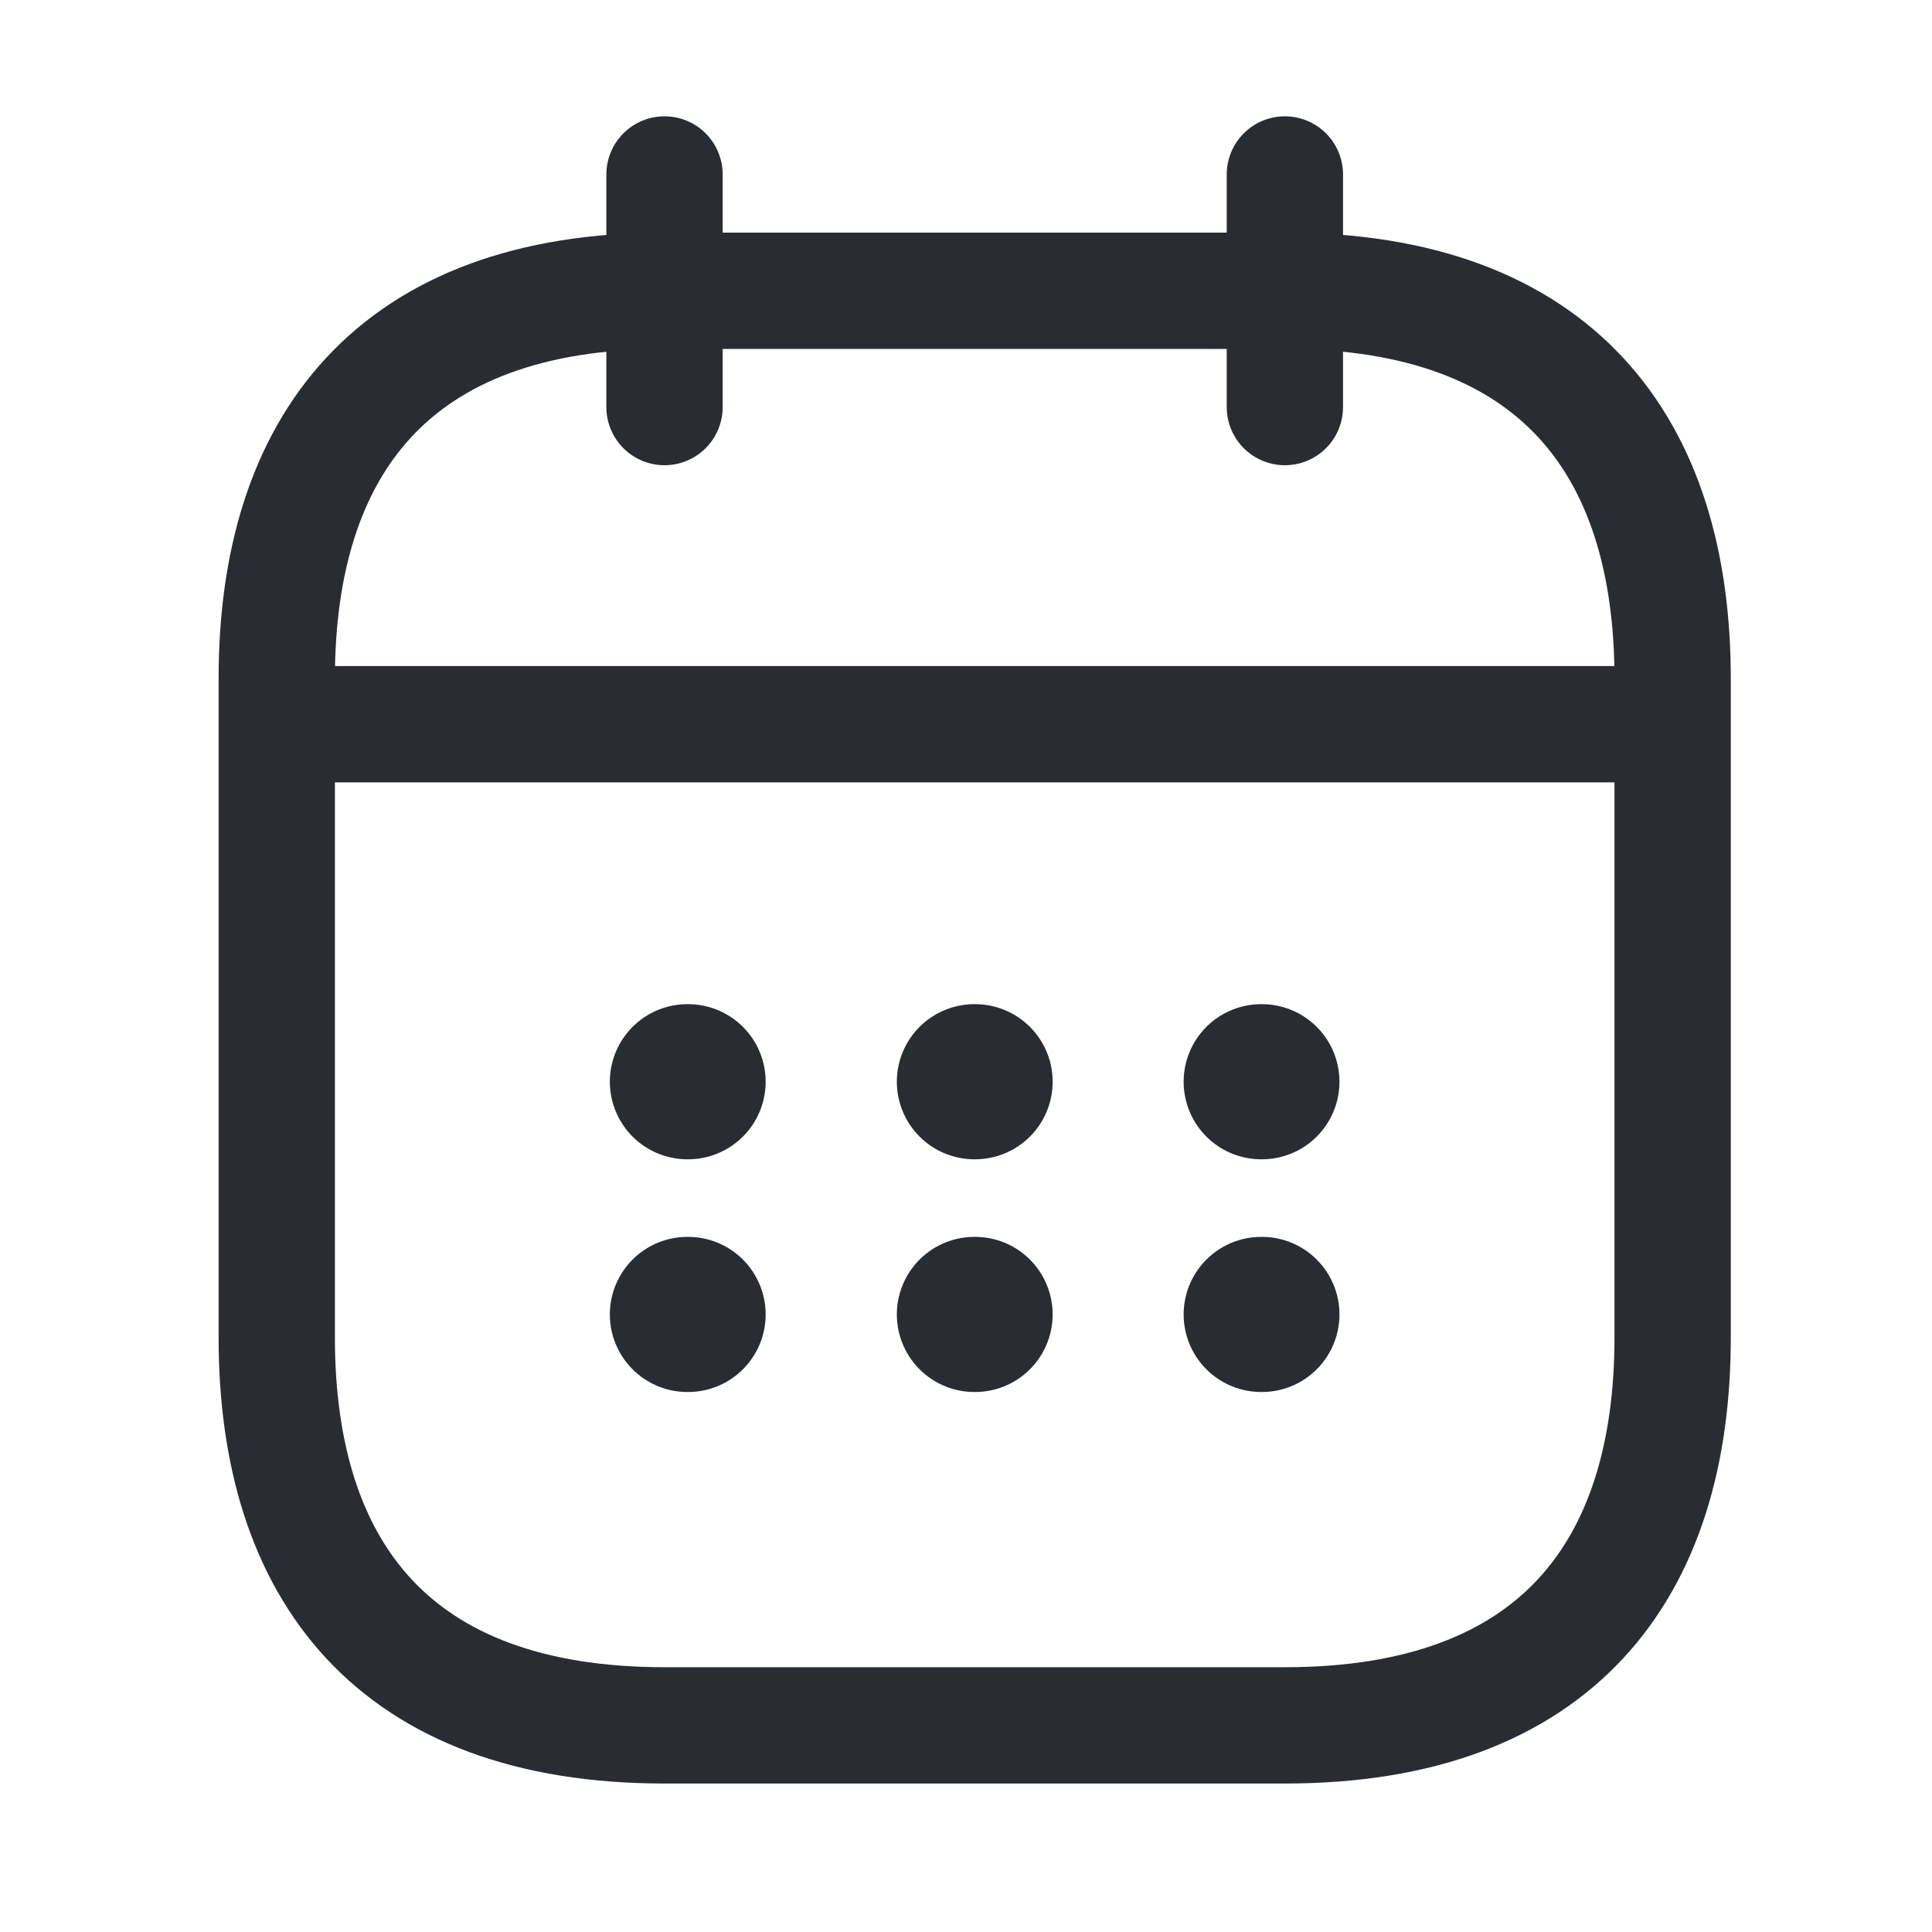
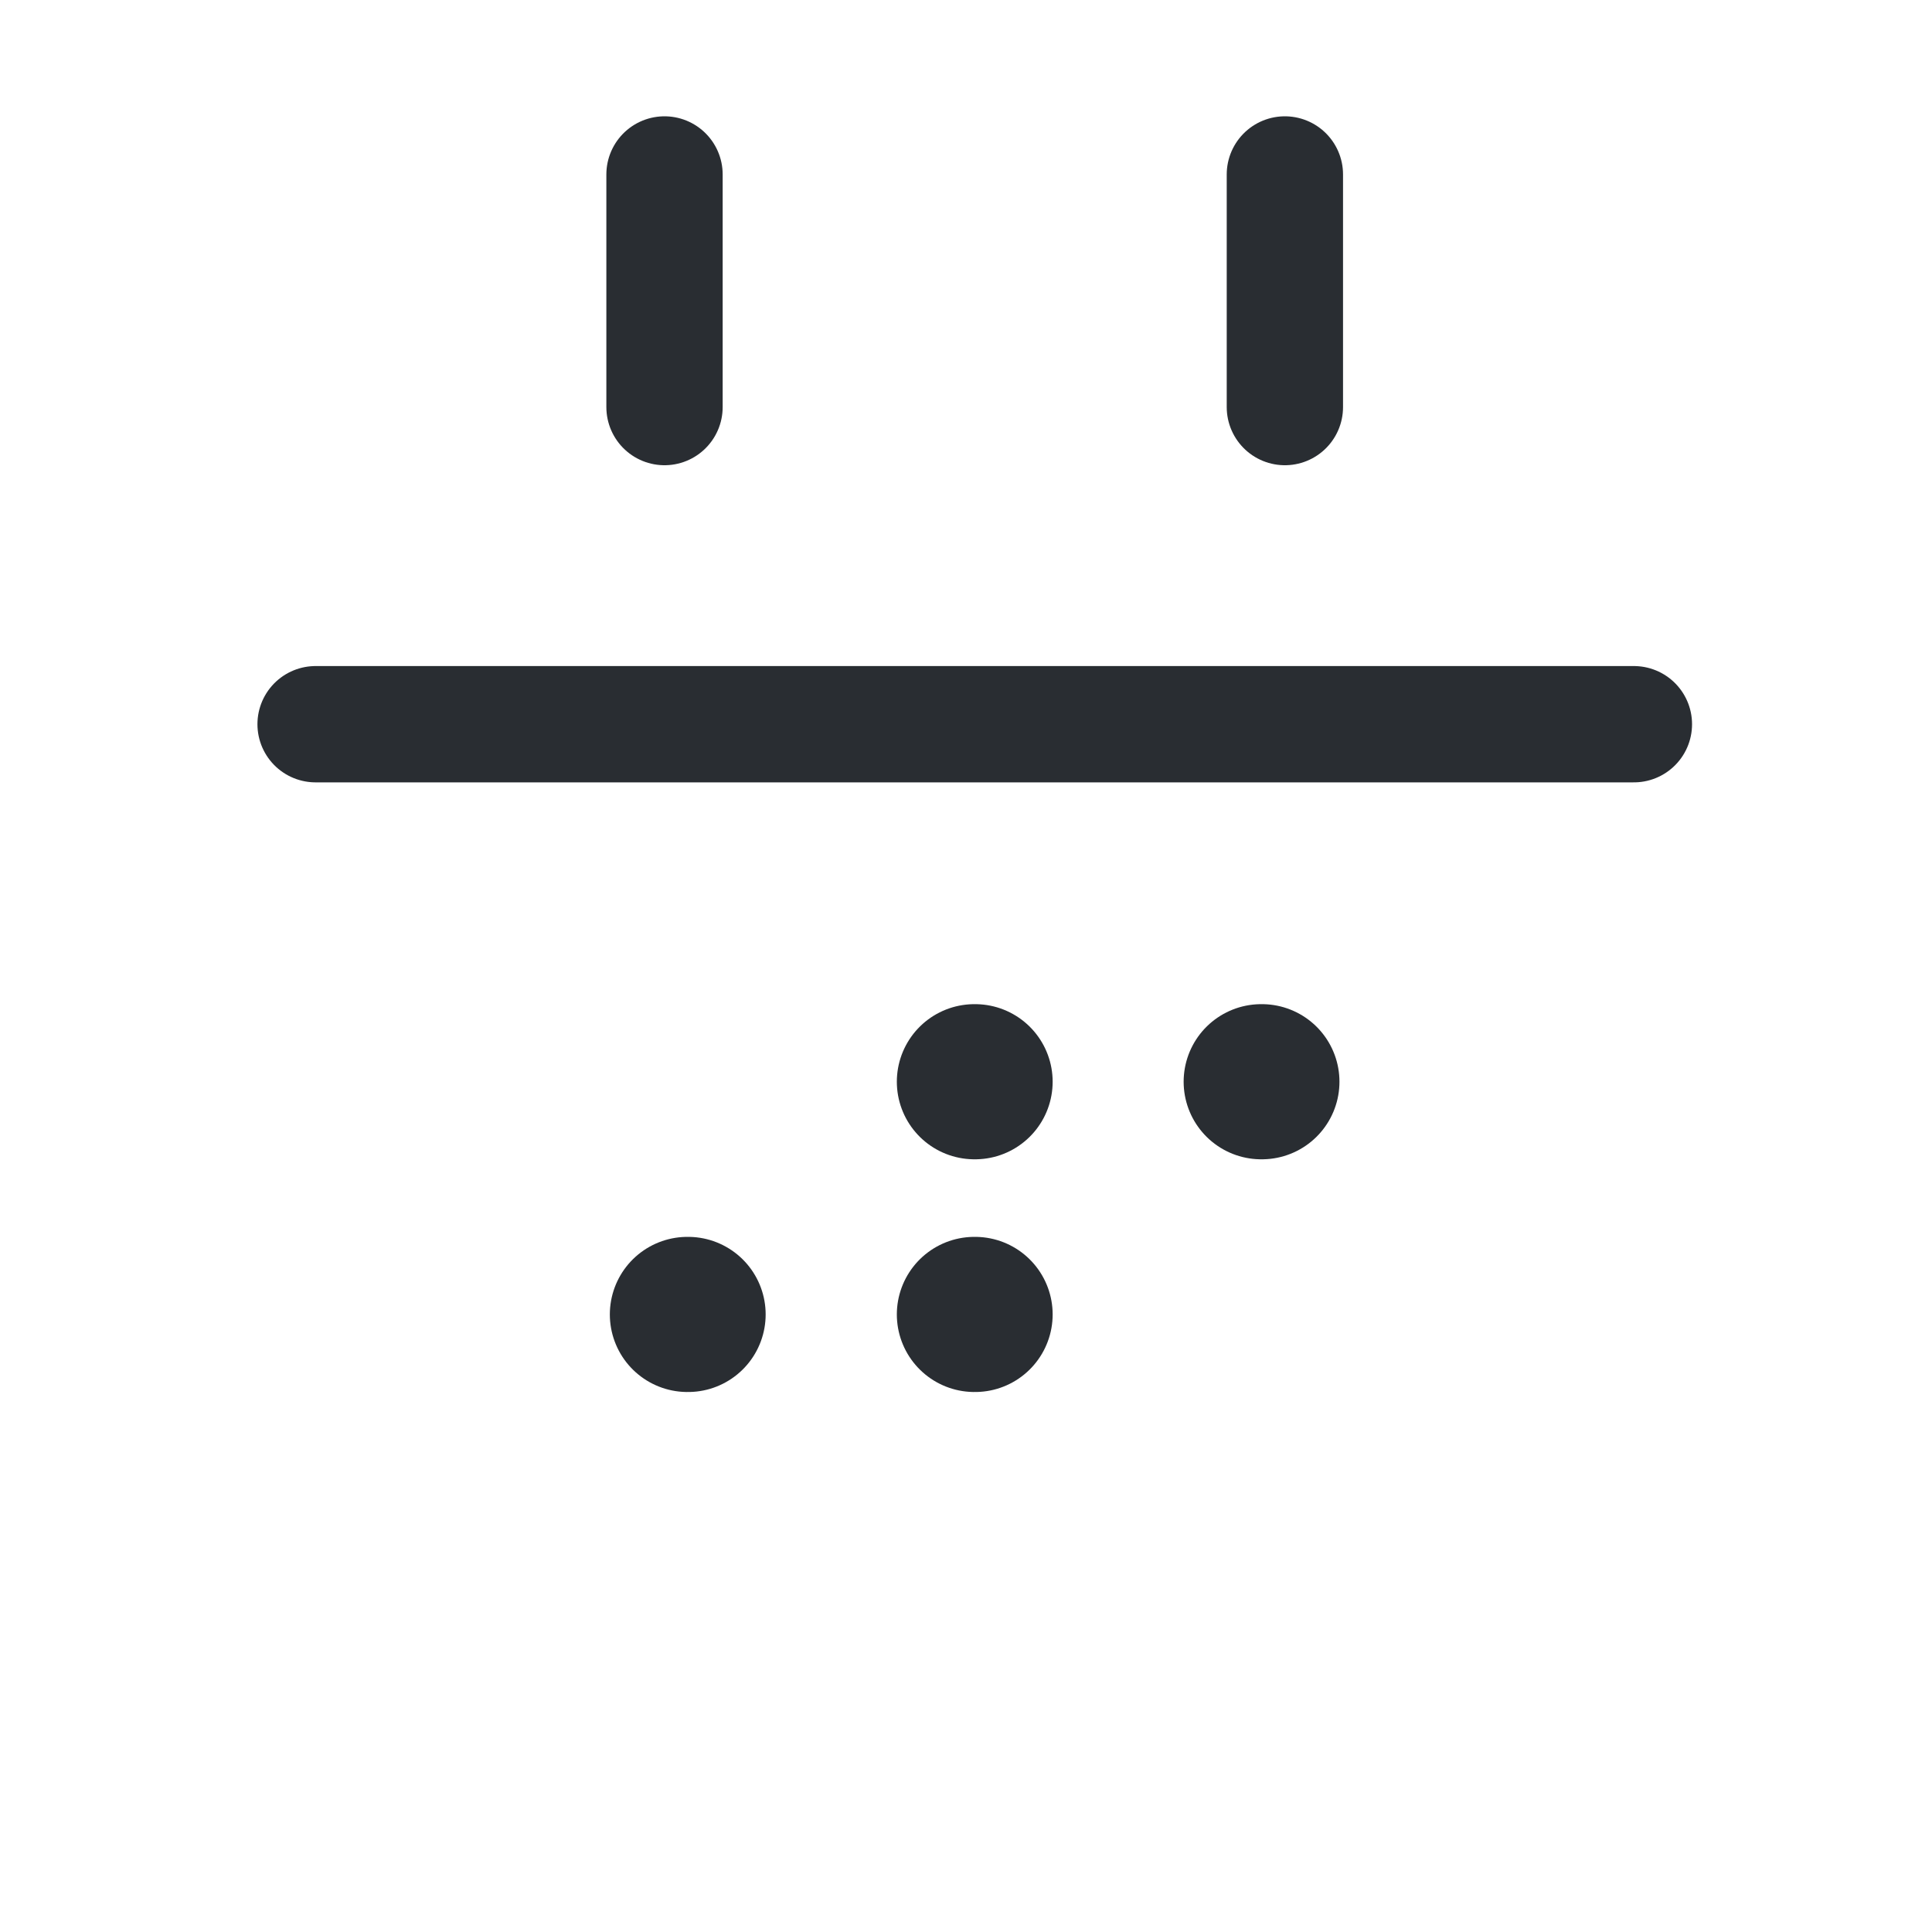
<svg xmlns="http://www.w3.org/2000/svg" width="20" height="20" viewBox="0 0 20 20" fill="none">
  <path d="M6.879 1.806V4.214" stroke="#292D32" stroke-width="1.204" stroke-miterlimit="10" stroke-linecap="round" stroke-linejoin="round" />
  <path d="M13.301 1.806V4.214" stroke="#292D32" stroke-width="1.204" stroke-miterlimit="10" stroke-linecap="round" stroke-linejoin="round" />
  <path d="M3.267 7.497H16.914" stroke="#292D32" stroke-width="1.204" stroke-miterlimit="10" stroke-linecap="round" stroke-linejoin="round" />
-   <path d="M17.315 7.024V13.847C17.315 16.256 16.111 17.861 13.301 17.861H6.879C4.069 17.861 2.865 16.256 2.865 13.847V7.024C2.865 4.615 4.069 3.01 6.879 3.01H13.301C16.111 3.01 17.315 4.615 17.315 7.024Z" stroke="#292D32" stroke-width="1.204" stroke-miterlimit="10" stroke-linecap="round" stroke-linejoin="round" />
  <path d="M13.056 11.198H13.063" stroke="#292D32" stroke-width="1.606" stroke-linecap="round" stroke-linejoin="round" />
-   <path d="M13.056 13.607H13.063" stroke="#292D32" stroke-width="1.606" stroke-linecap="round" stroke-linejoin="round" />
  <path d="M10.087 11.198H10.094" stroke="#292D32" stroke-width="1.606" stroke-linecap="round" stroke-linejoin="round" />
  <path d="M10.087 13.607H10.094" stroke="#292D32" stroke-width="1.606" stroke-linecap="round" stroke-linejoin="round" />
-   <path d="M7.116 11.198H7.123" stroke="#292D32" stroke-width="1.606" stroke-linecap="round" stroke-linejoin="round" />
  <path d="M7.116 13.607H7.123" stroke="#292D32" stroke-width="1.606" stroke-linecap="round" stroke-linejoin="round" />
</svg>